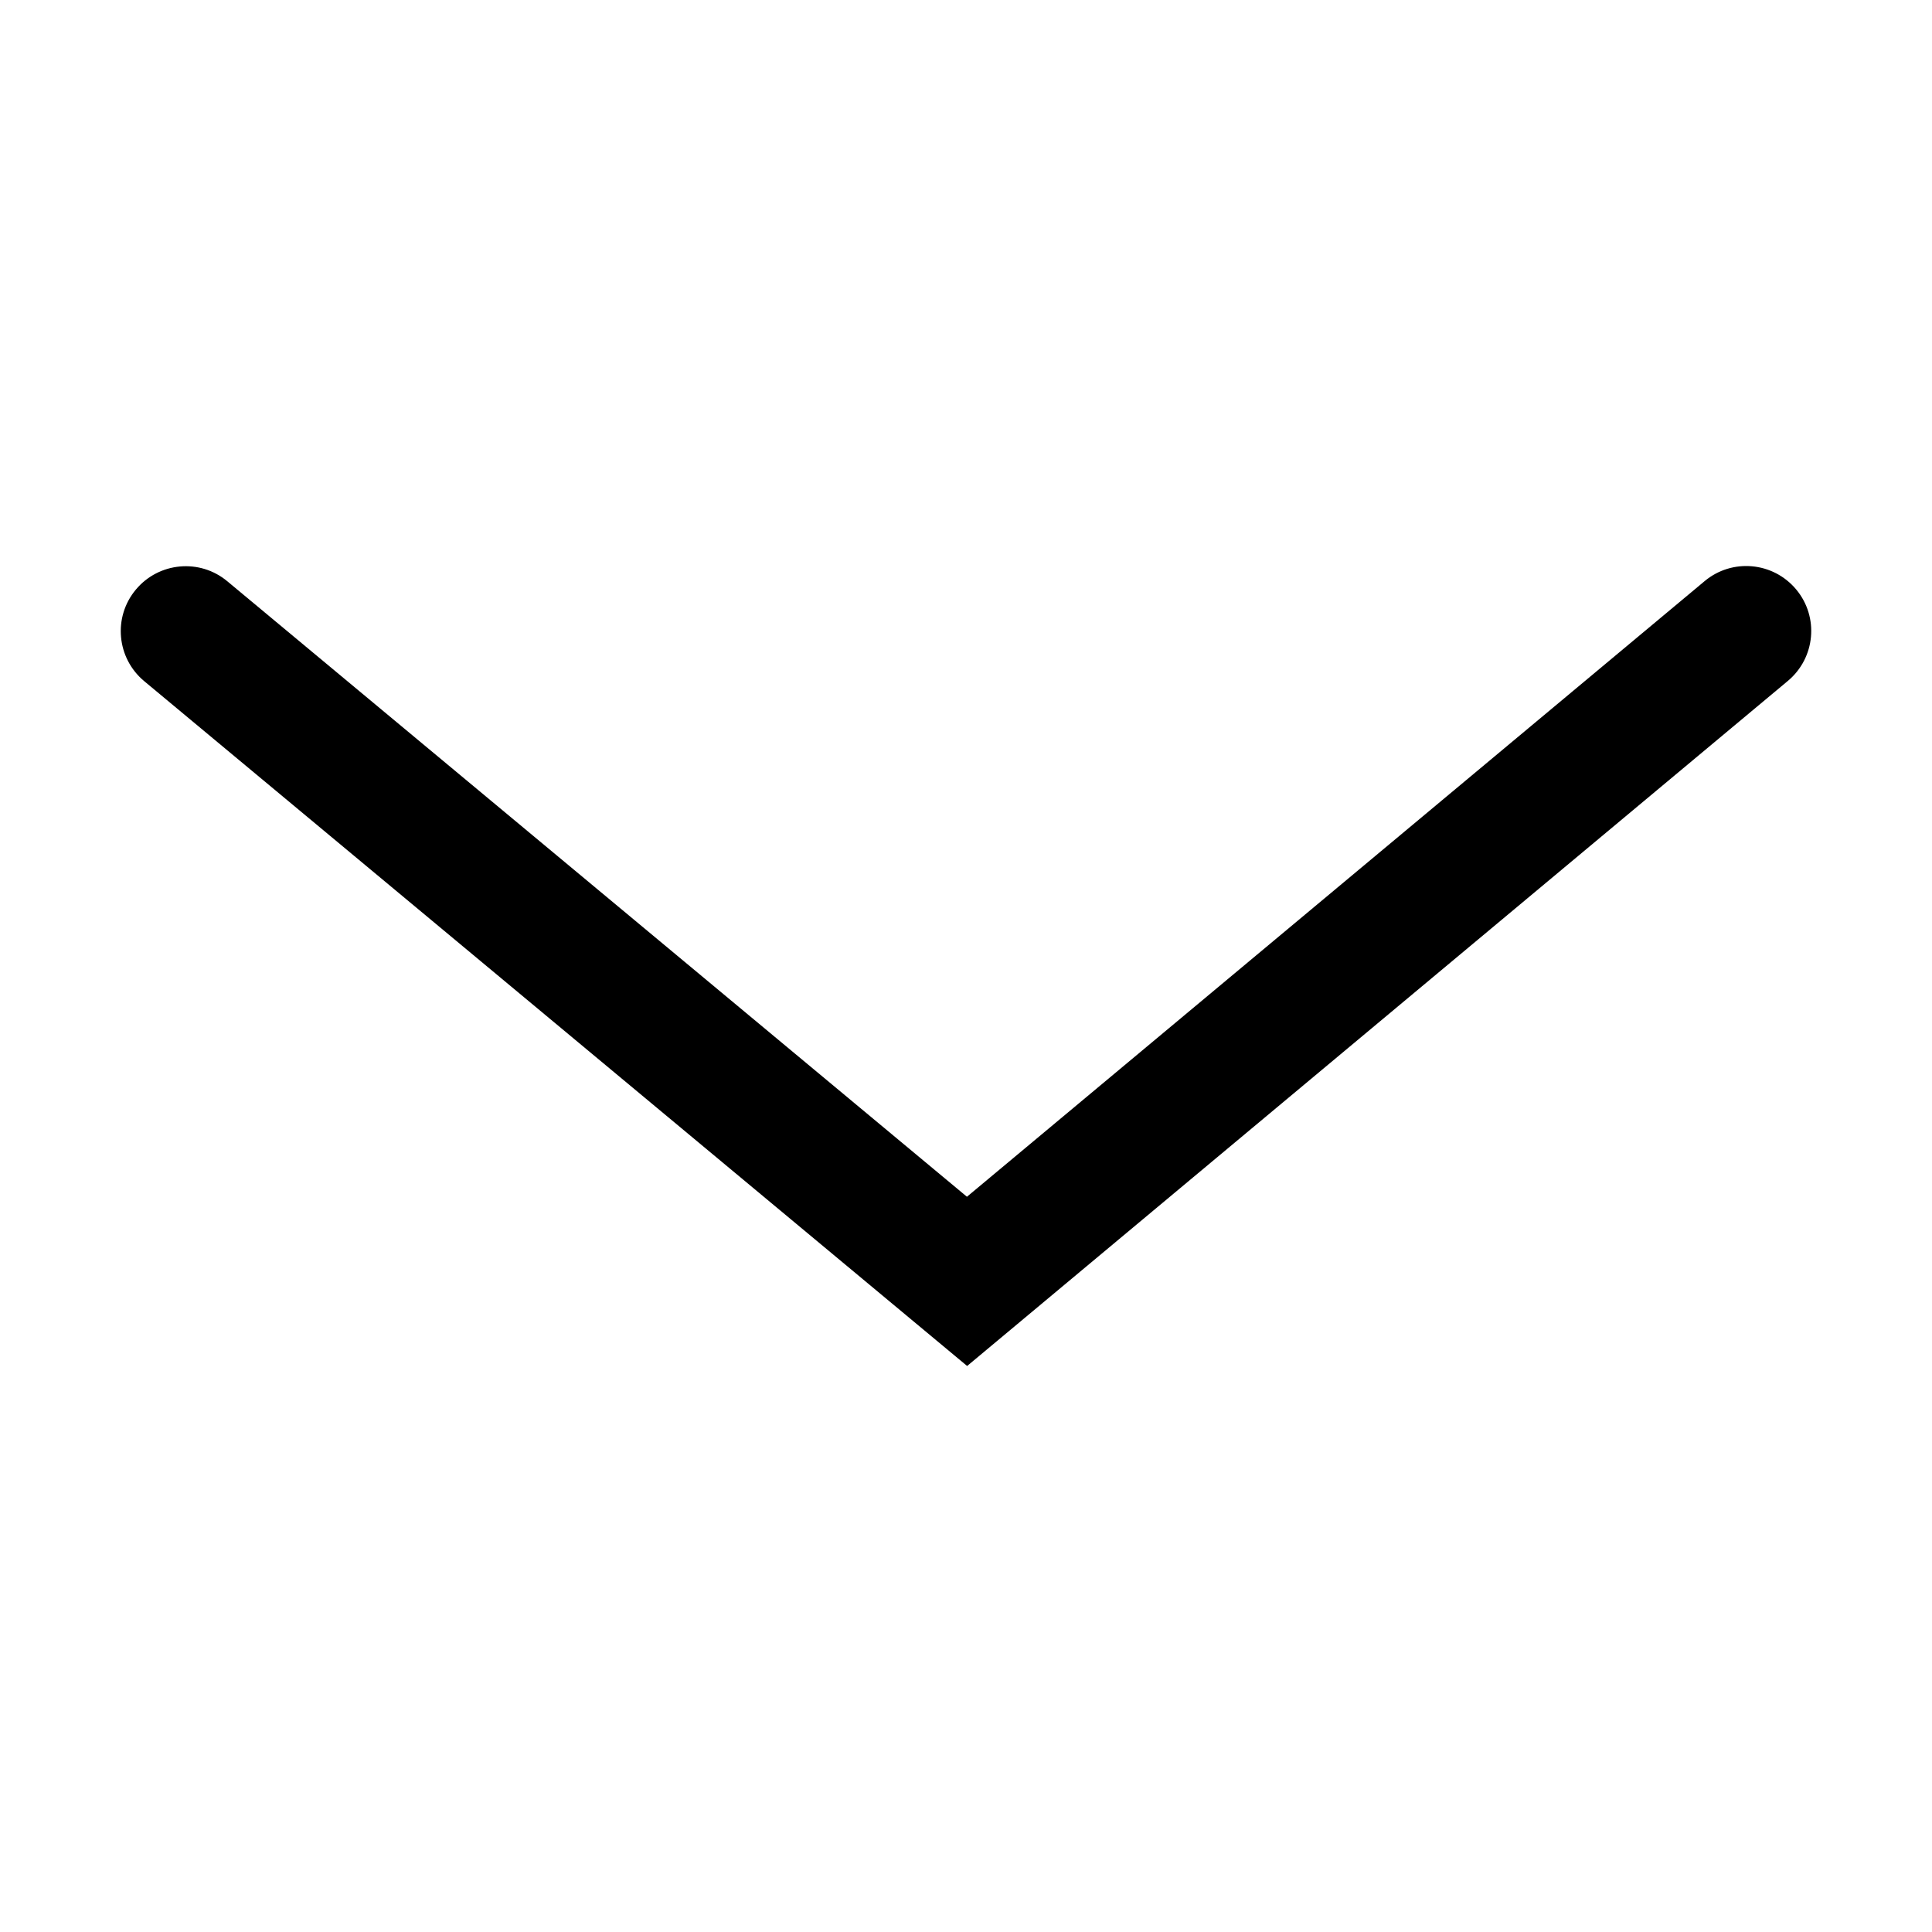
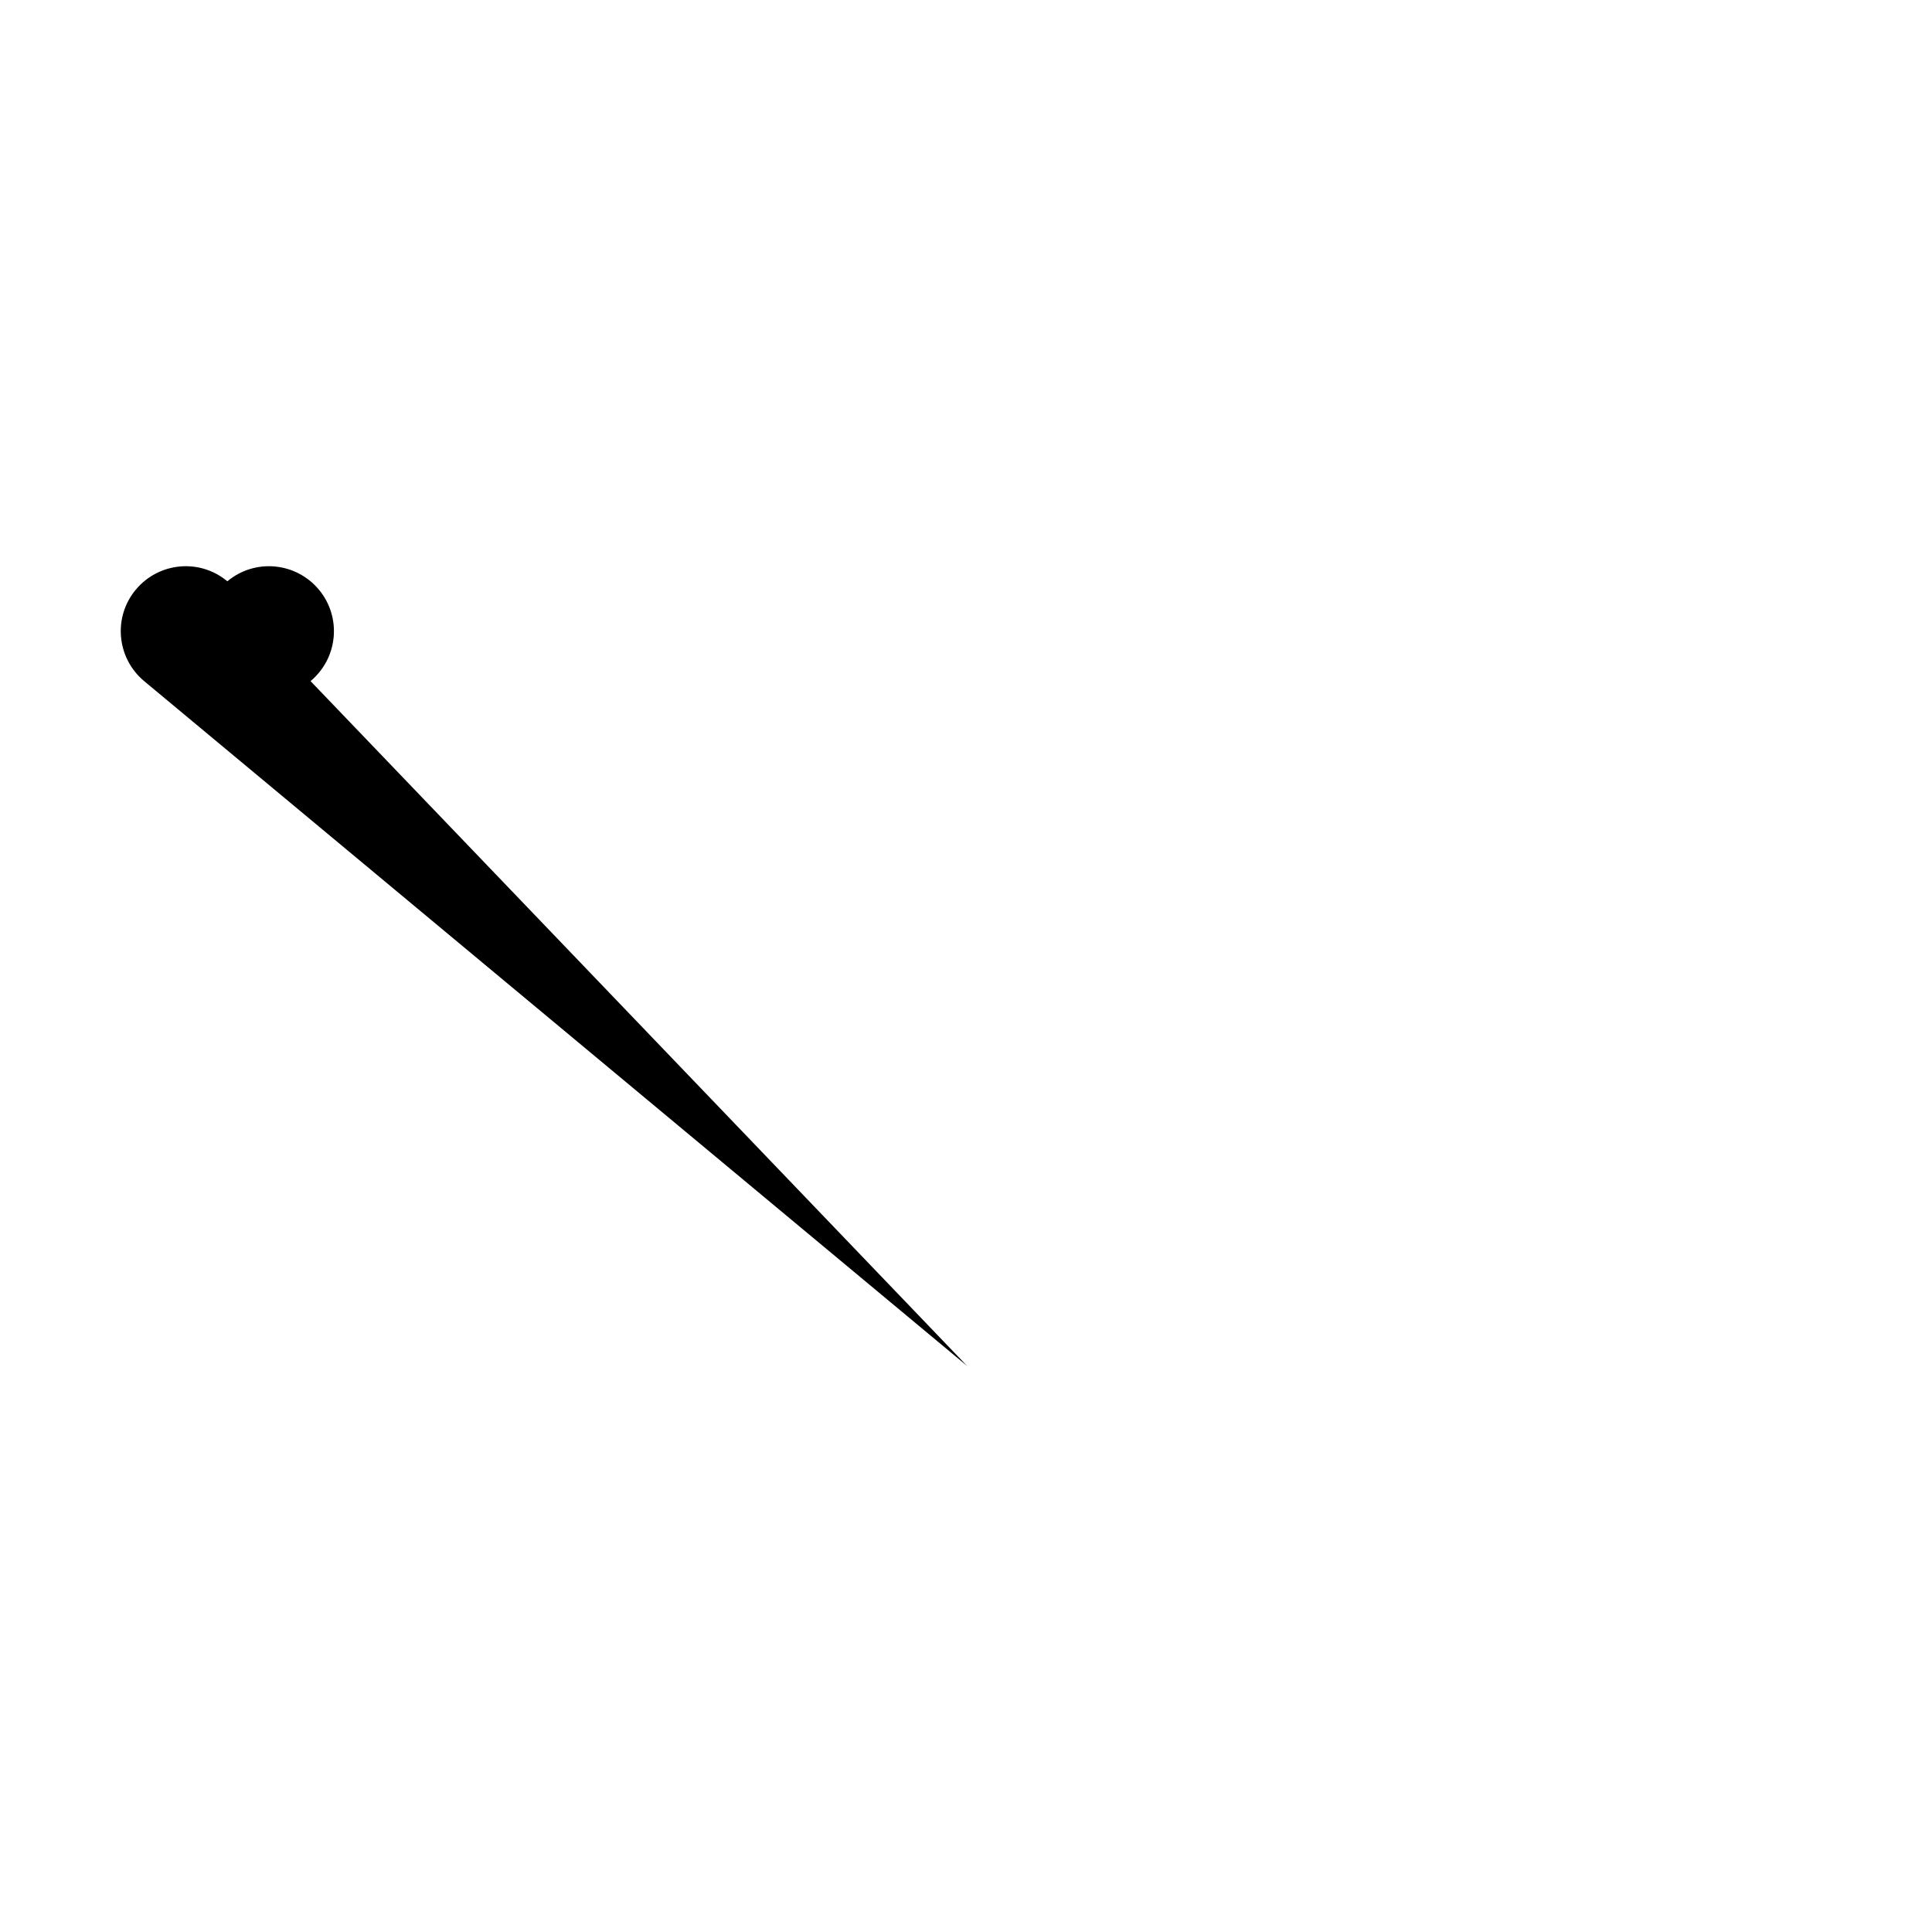
<svg xmlns="http://www.w3.org/2000/svg" t="1740656169175" class="icon" viewBox="0 0 1024 1024" version="1.1" p-id="4347" width="200" height="200">
-   <path d="M512.6 724L76.4 361c-14.6-12.2-16.6-33.9-4.4-48.5 12.2-14.6 33.9-16.6 48.5-4.4l392 326.2 391-326.3c14.6-12.2 36.3-10.2 48.5 4.4 12.2 14.6 10.2 36.3-4.4 48.5L512.6 724z" p-id="4348" />
+   <path d="M512.6 724L76.4 361c-14.6-12.2-16.6-33.9-4.4-48.5 12.2-14.6 33.9-16.6 48.5-4.4c14.6-12.2 36.3-10.2 48.5 4.4 12.2 14.6 10.2 36.3-4.4 48.5L512.6 724z" p-id="4348" />
</svg>